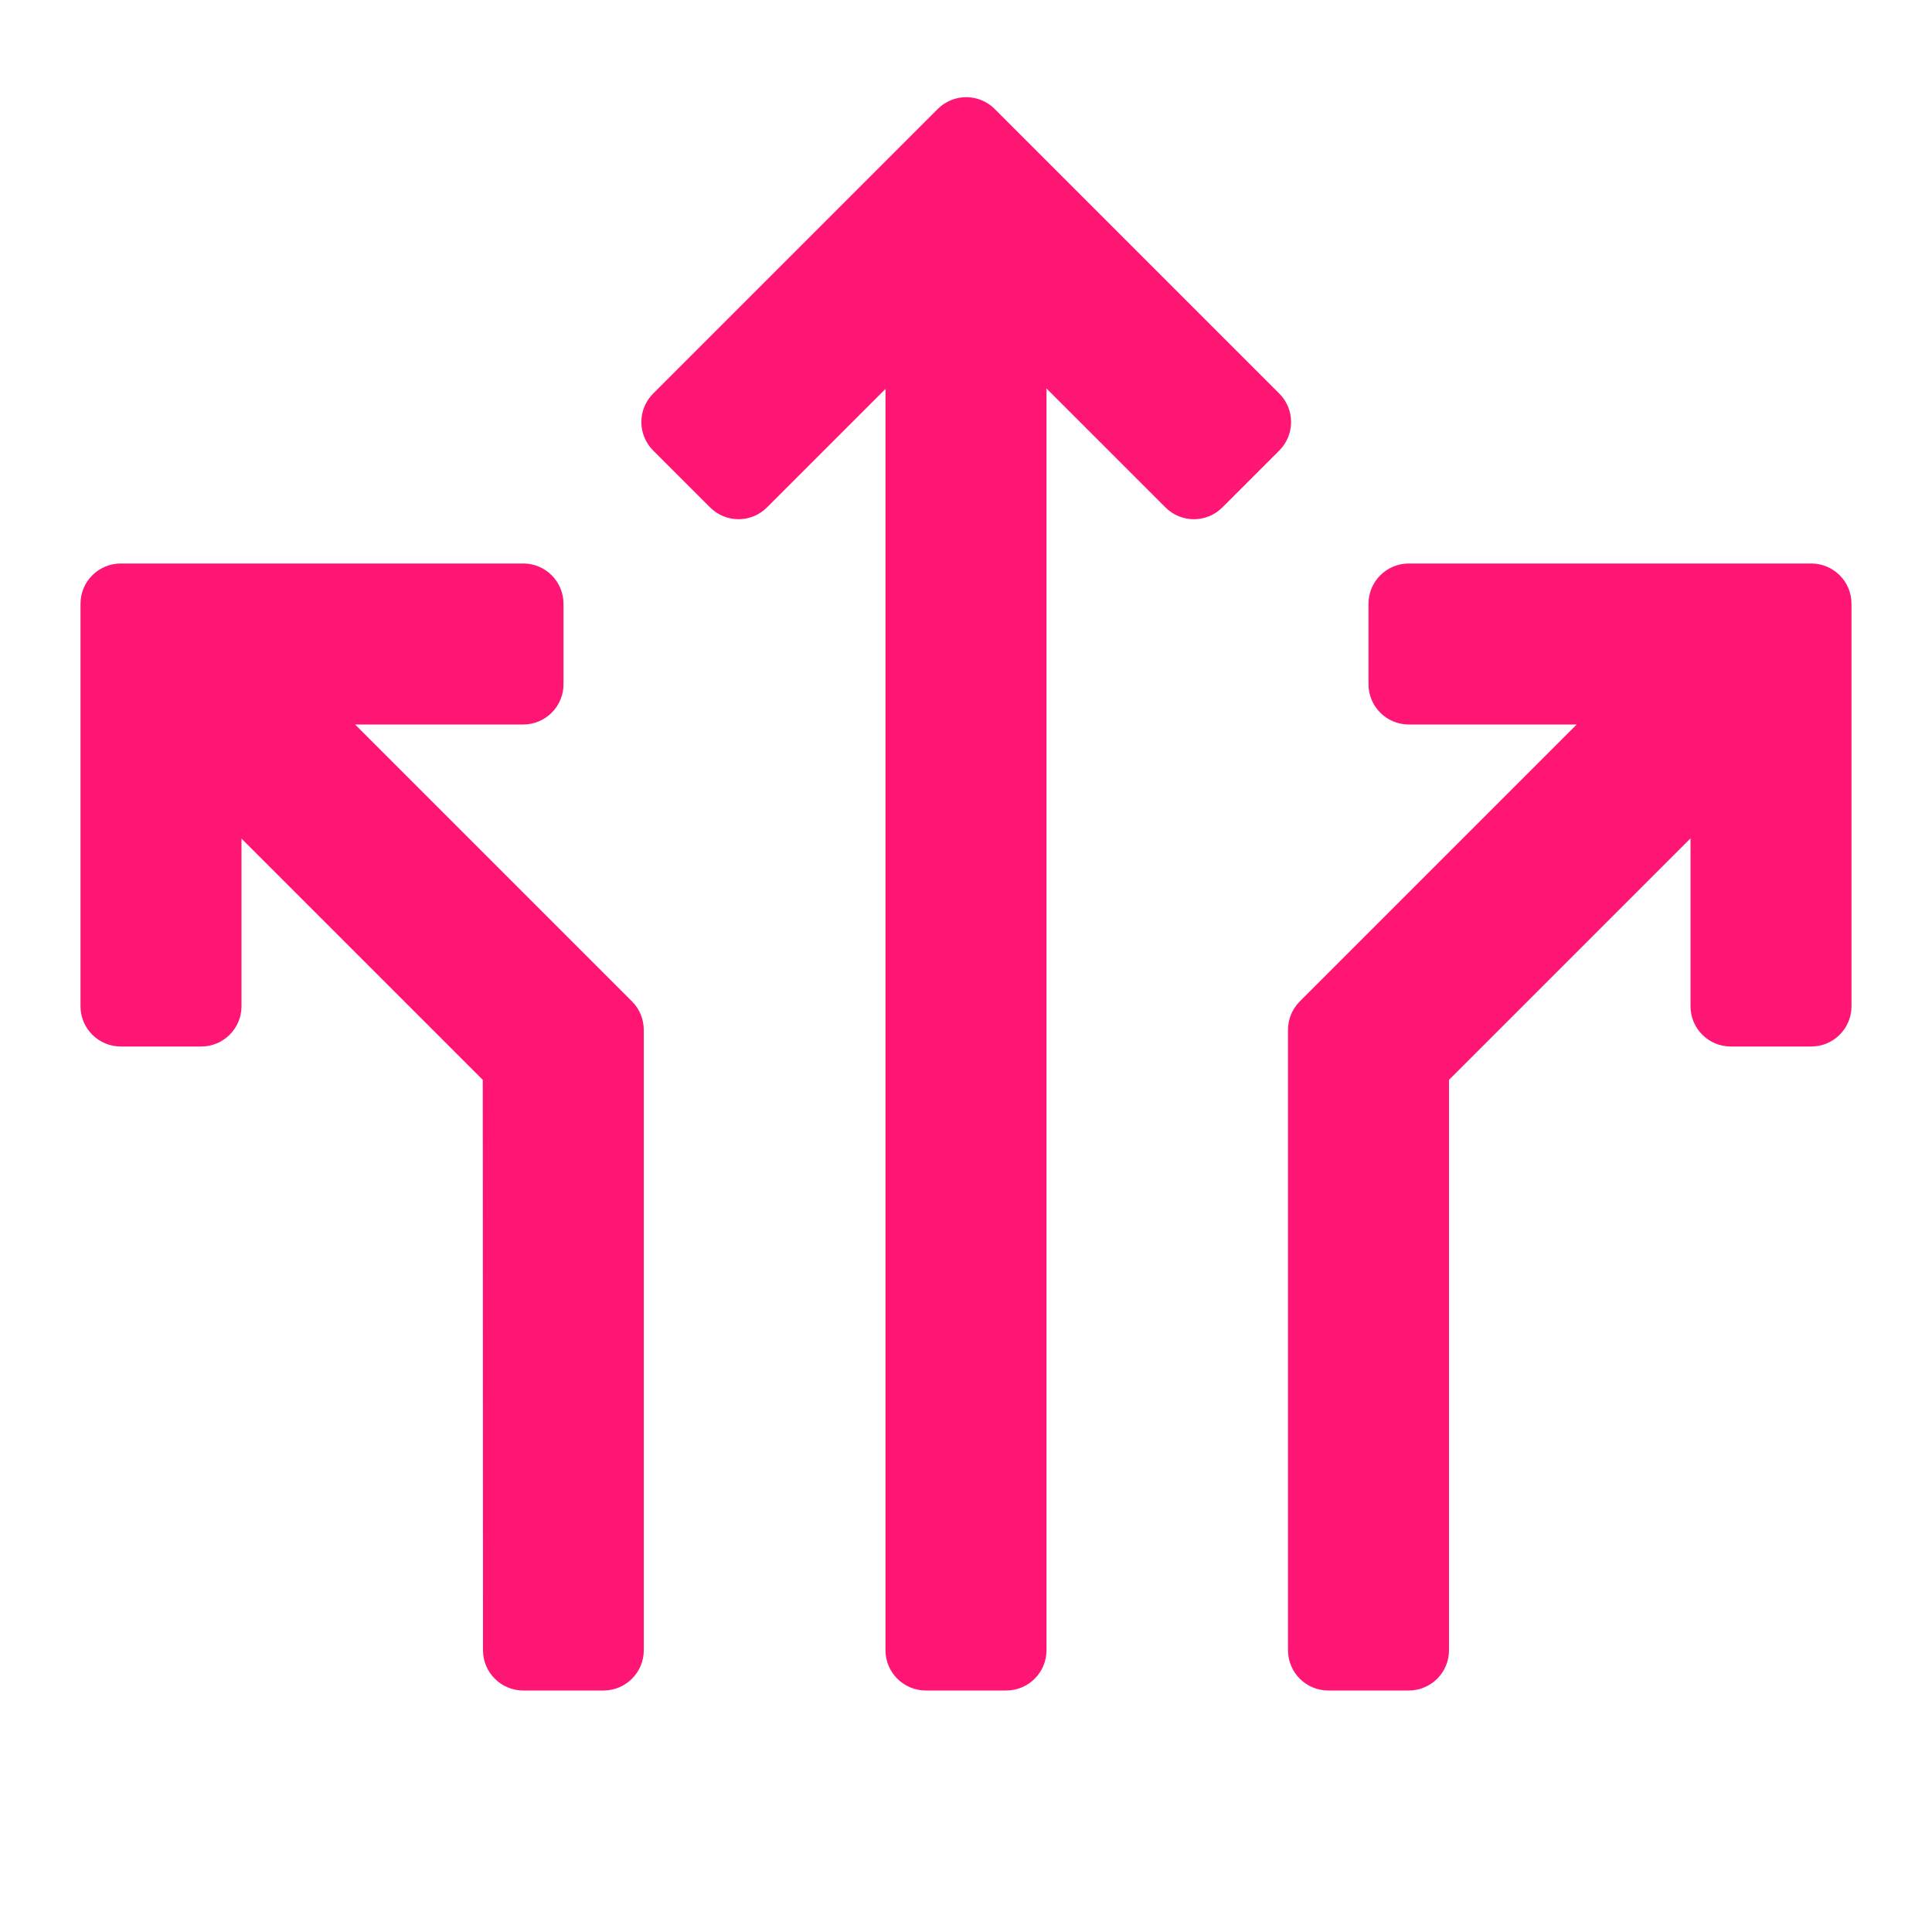
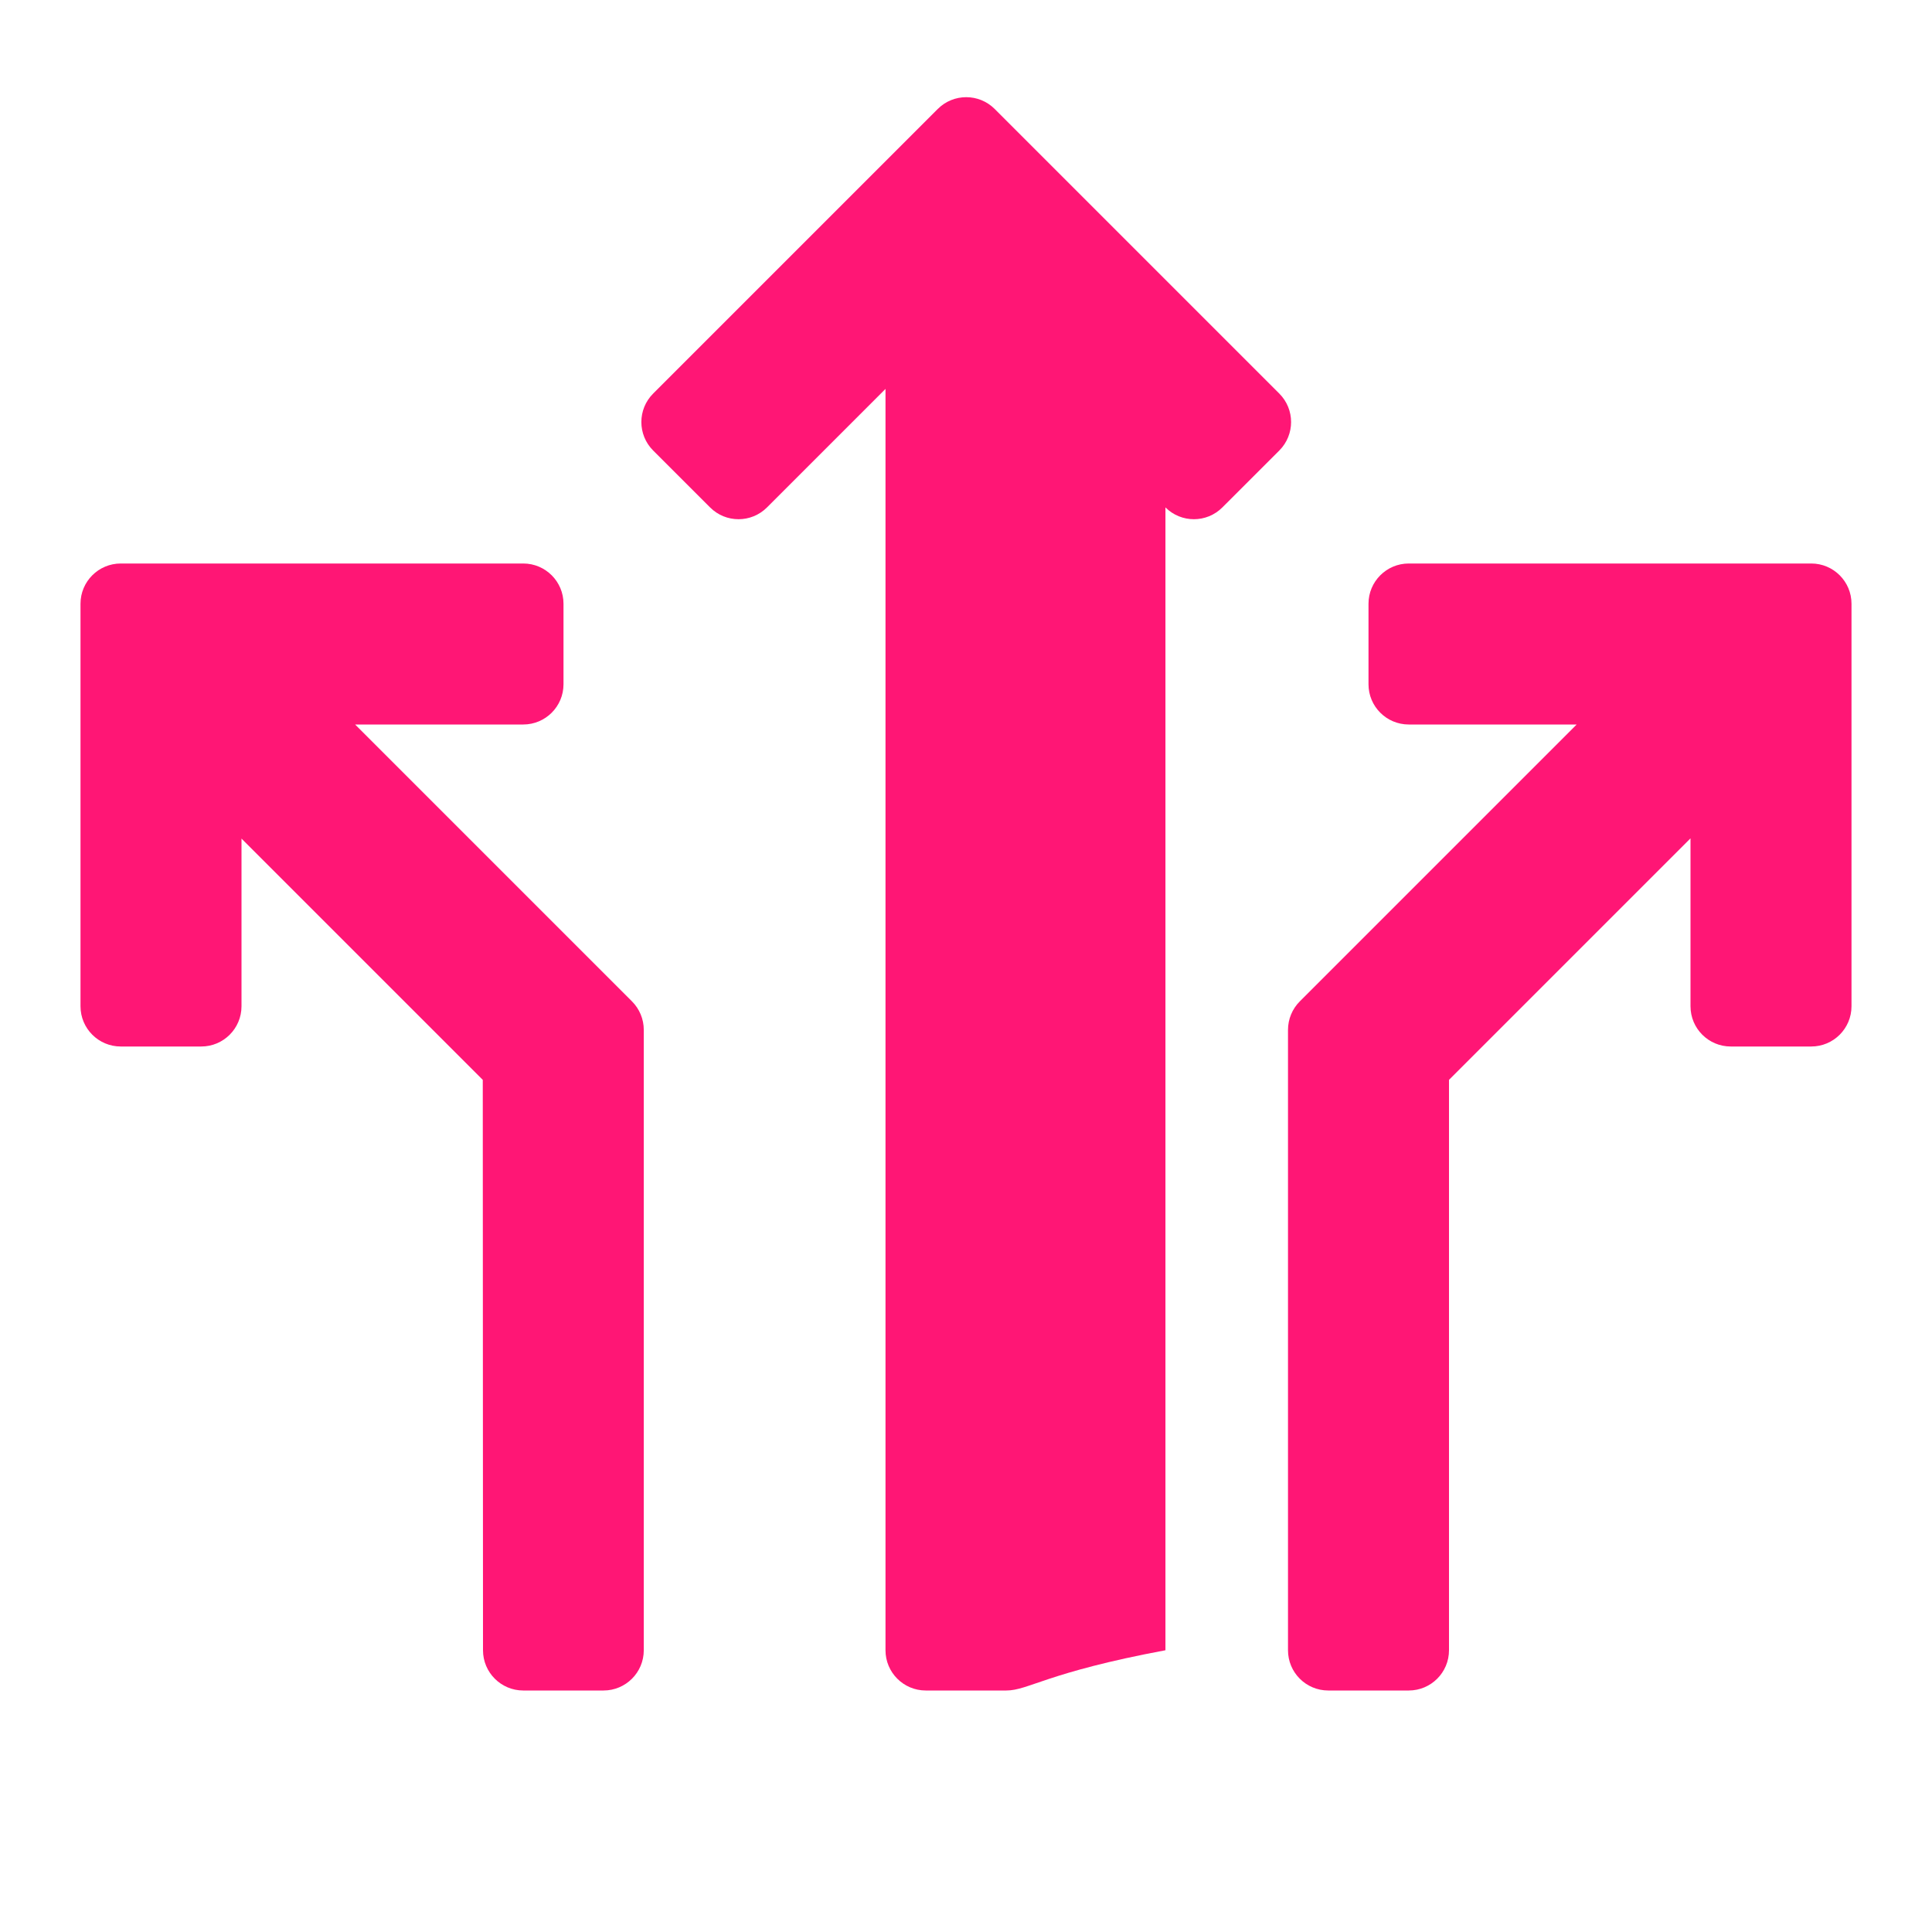
<svg xmlns="http://www.w3.org/2000/svg" width="60" height="60" viewBox="0 0 60 60" fill="none">
-   <path fill-rule="evenodd" clip-rule="evenodd" d="M11.028 22.5L19.627 31.099C19.861 31.333 19.993 31.651 19.993 31.983V51.25C19.993 51.941 19.433 52.5 18.743 52.5H16.25C15.56 52.5 15 51.94 15 51.25L14.993 33.536L7.5 26.043V31.25C7.5 31.941 6.94 32.5 6.25 32.5H3.75C3.06 32.5 2.5 31.941 2.5 31.25V18.75C2.5 18.06 3.06 17.5 3.75 17.5H16.25C16.94 17.5 17.5 18.06 17.5 18.75V21.25C17.5 21.941 16.94 22.5 16.25 22.5H11.028ZM52.5 26.036L45 33.536V51.25C45 51.941 44.44 52.5 43.75 52.5H41.25C40.56 52.5 40 51.941 40 51.25V31.983C40 31.651 40.132 31.333 40.366 31.099L48.965 22.5H43.75C43.06 22.5 42.5 21.941 42.5 21.25V18.75C42.5 18.06 43.06 17.5 43.75 17.5H56.25C56.94 17.5 57.5 18.06 57.5 18.75V31.25C57.5 31.941 56.94 32.5 56.25 32.5H53.75C53.06 32.5 52.5 31.941 52.5 31.25V26.036ZM31.25 52.5H28.75C28.06 52.5 27.5 51.94 27.5 51.25V12.078L23.82 15.758C23.331 16.247 22.54 16.247 22.052 15.758L20.284 13.991C19.796 13.502 19.796 12.711 20.284 12.223L29.123 3.384C29.611 2.896 30.402 2.896 30.891 3.384L39.73 12.223C40.218 12.711 40.218 13.502 39.73 13.991L37.962 15.758C37.474 16.247 36.682 16.247 36.194 15.758L32.5 12.065V51.25C32.5 51.94 31.941 52.5 31.25 52.5Z" fill="#FF1675" />
+   <path fill-rule="evenodd" clip-rule="evenodd" d="M11.028 22.5L19.627 31.099C19.861 31.333 19.993 31.651 19.993 31.983V51.25C19.993 51.941 19.433 52.5 18.743 52.5H16.25C15.56 52.5 15 51.94 15 51.25L14.993 33.536L7.5 26.043V31.25C7.5 31.941 6.94 32.5 6.25 32.5H3.75C3.06 32.5 2.5 31.941 2.5 31.25V18.75C2.5 18.06 3.06 17.5 3.75 17.5H16.25C16.94 17.5 17.5 18.06 17.5 18.75V21.25C17.5 21.941 16.94 22.5 16.25 22.5H11.028ZM52.5 26.036L45 33.536V51.25C45 51.941 44.44 52.5 43.75 52.5H41.25C40.56 52.5 40 51.941 40 51.25V31.983C40 31.651 40.132 31.333 40.366 31.099L48.965 22.5H43.75C43.06 22.5 42.5 21.941 42.5 21.25V18.75C42.5 18.06 43.06 17.5 43.75 17.5H56.25C56.94 17.5 57.5 18.06 57.5 18.75V31.25C57.5 31.941 56.94 32.5 56.25 32.5H53.75C53.06 32.5 52.5 31.941 52.5 31.25V26.036ZM31.25 52.5H28.75C28.06 52.5 27.5 51.94 27.5 51.25V12.078L23.82 15.758C23.331 16.247 22.54 16.247 22.052 15.758L20.284 13.991C19.796 13.502 19.796 12.711 20.284 12.223L29.123 3.384C29.611 2.896 30.402 2.896 30.891 3.384L39.73 12.223C40.218 12.711 40.218 13.502 39.73 13.991L37.962 15.758C37.474 16.247 36.682 16.247 36.194 15.758V51.25C32.5 51.94 31.941 52.5 31.25 52.5Z" fill="#FF1675" />
</svg>